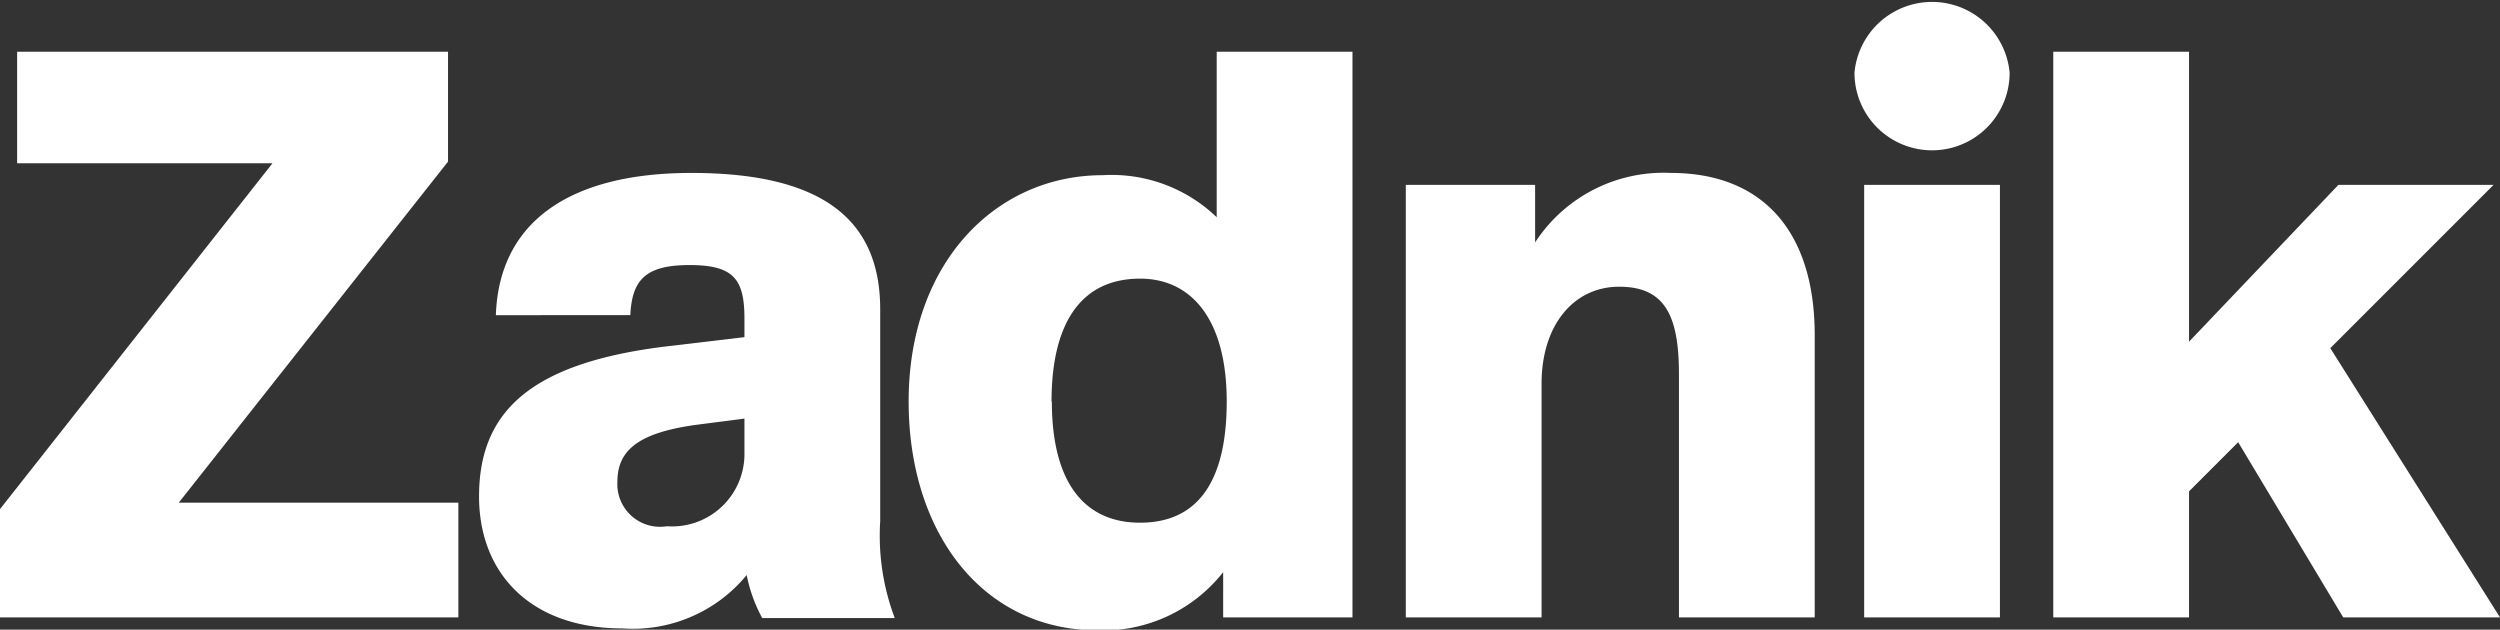
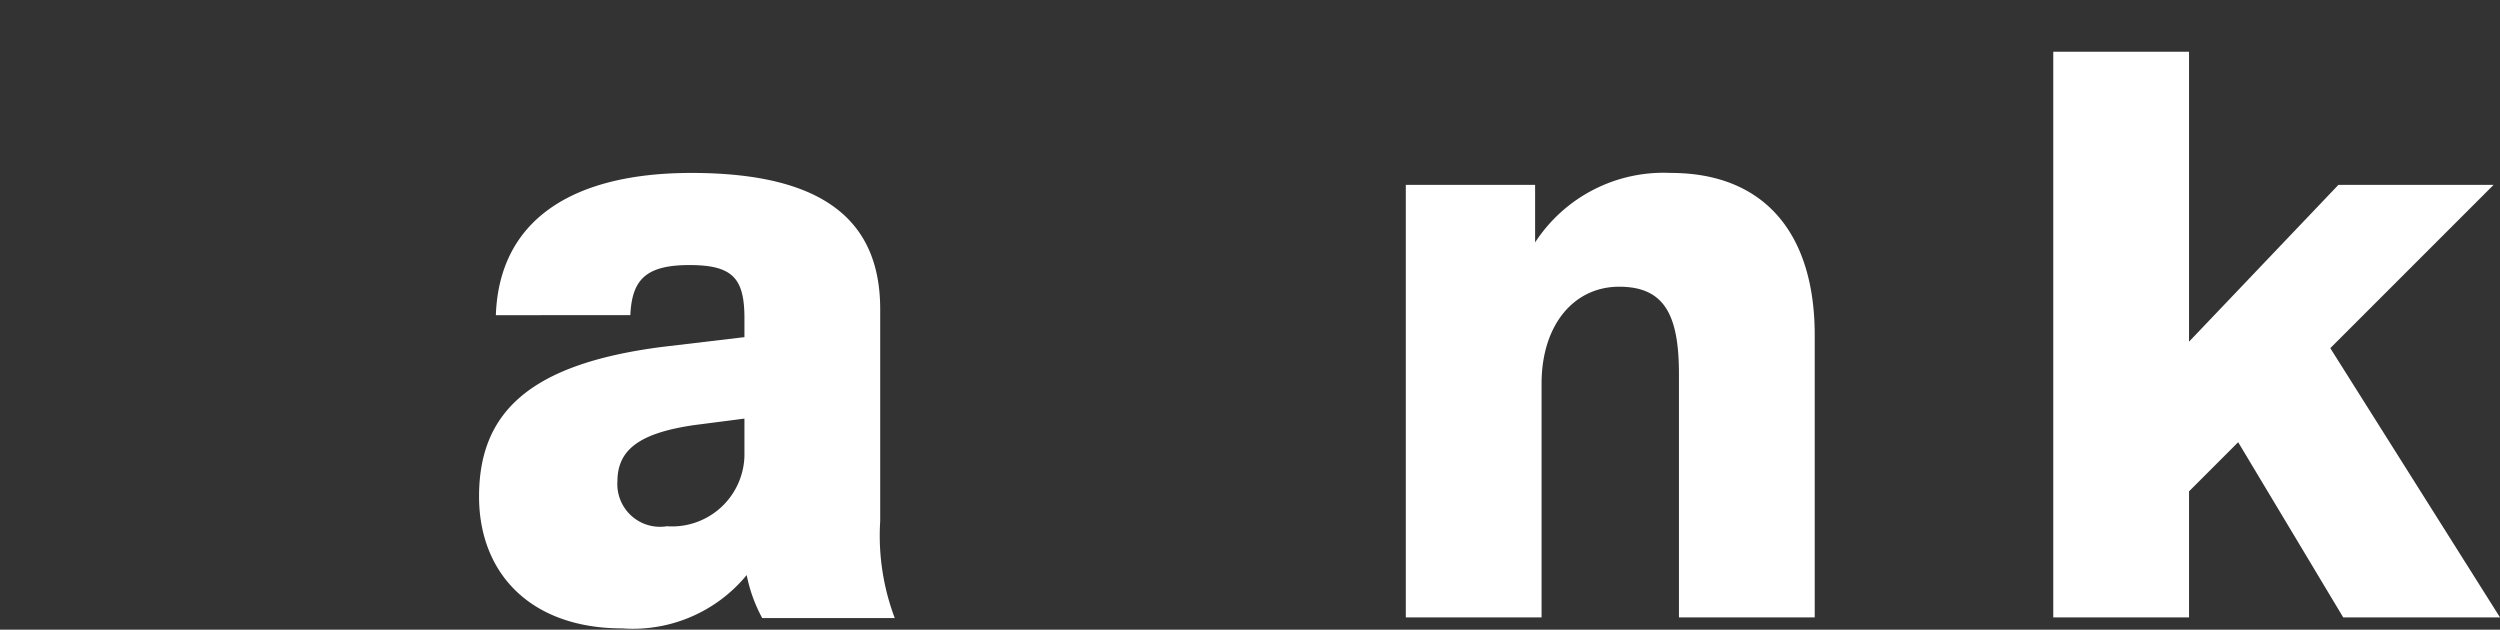
<svg xmlns="http://www.w3.org/2000/svg" id="Livello_1" data-name="Livello 1" viewBox="0 0 77.34 19.48">
  <rect x="0" y="0" width="77.34" height="19.48" fill="#333333" stroke="none" />
  <defs>
    <style>.cls-1{fill:#fff;}</style>
  </defs>
  <title>zadnik</title>
-   <path class="cls-1" d="M17.52,6.5L9.19,17.05h8.65V20.6H3.66V17.25l8.43-10.7H4.19V3.1H17.52V6.5Z" transform="translate(-3.66 -1.5)" />
  <path class="cls-1" d="M30.89,11.07v6.55a7.23,7.23,0,0,0,.45,3h-4.1a4.65,4.65,0,0,1-.48-1.33,4.56,4.56,0,0,1-3.85,1.65c-2.83,0-4.43-1.7-4.43-4.08,0-2.58,1.53-4.1,5.68-4.63l2.53-.3V11.35c0-1.23-.35-1.65-1.7-1.65s-1.78.45-1.83,1.55H19c0.1-2.9,2.3-4.4,6.05-4.4C29.24,6.85,30.89,8.4,30.89,11.07Zm-5.75,3.58c-1.73.25-2.38,0.78-2.38,1.75a1.32,1.32,0,0,0,1.53,1.38,2.24,2.24,0,0,0,2.4-2.18V14.45Z" transform="translate(-3.66 -1.5)" />
-   <path class="cls-1" d="M45.5,20.6h-4V19.2A4.72,4.72,0,0,1,37.62,21c-3.55,0-5.85-3-5.85-7.08,0-4.3,2.7-7,6-7A4.69,4.69,0,0,1,41.3,8.22V3.1h4.2V20.6Zm-9.3-6.68c0,2.5,1,3.75,2.73,3.75s2.68-1.2,2.68-3.75-1.1-3.8-2.68-3.8C37.17,10.12,36.19,11.4,36.19,13.93Z" transform="translate(-3.66 -1.5)" />
  <path class="cls-1" d="M59.8,11.87V20.6H55.6V13.07c0-1.83-.45-2.7-1.85-2.7s-2.4,1.18-2.4,3V20.6h-4.2V7.22h4V9a4.74,4.74,0,0,1,4.2-2.15C58.18,6.85,59.8,8.65,59.8,11.87Z" transform="translate(-3.66 -1.5)" />
-   <path class="cls-1" d="M65.83,3.75a2.4,2.4,0,0,1-4.8,0A2.41,2.41,0,0,1,65.83,3.75ZM65.53,20.6h-4.2V7.22h4.2V20.6Z" transform="translate(-3.66 -1.5)" />
  <path class="cls-1" d="M71.38,12.07L76,7.22h4.8l-5.05,5.05L81,20.6H76.15L72.9,15.18,71.38,16.7v3.9h-4.2V3.1h4.2v9Z" transform="translate(-3.66 -1.5)" />
</svg>